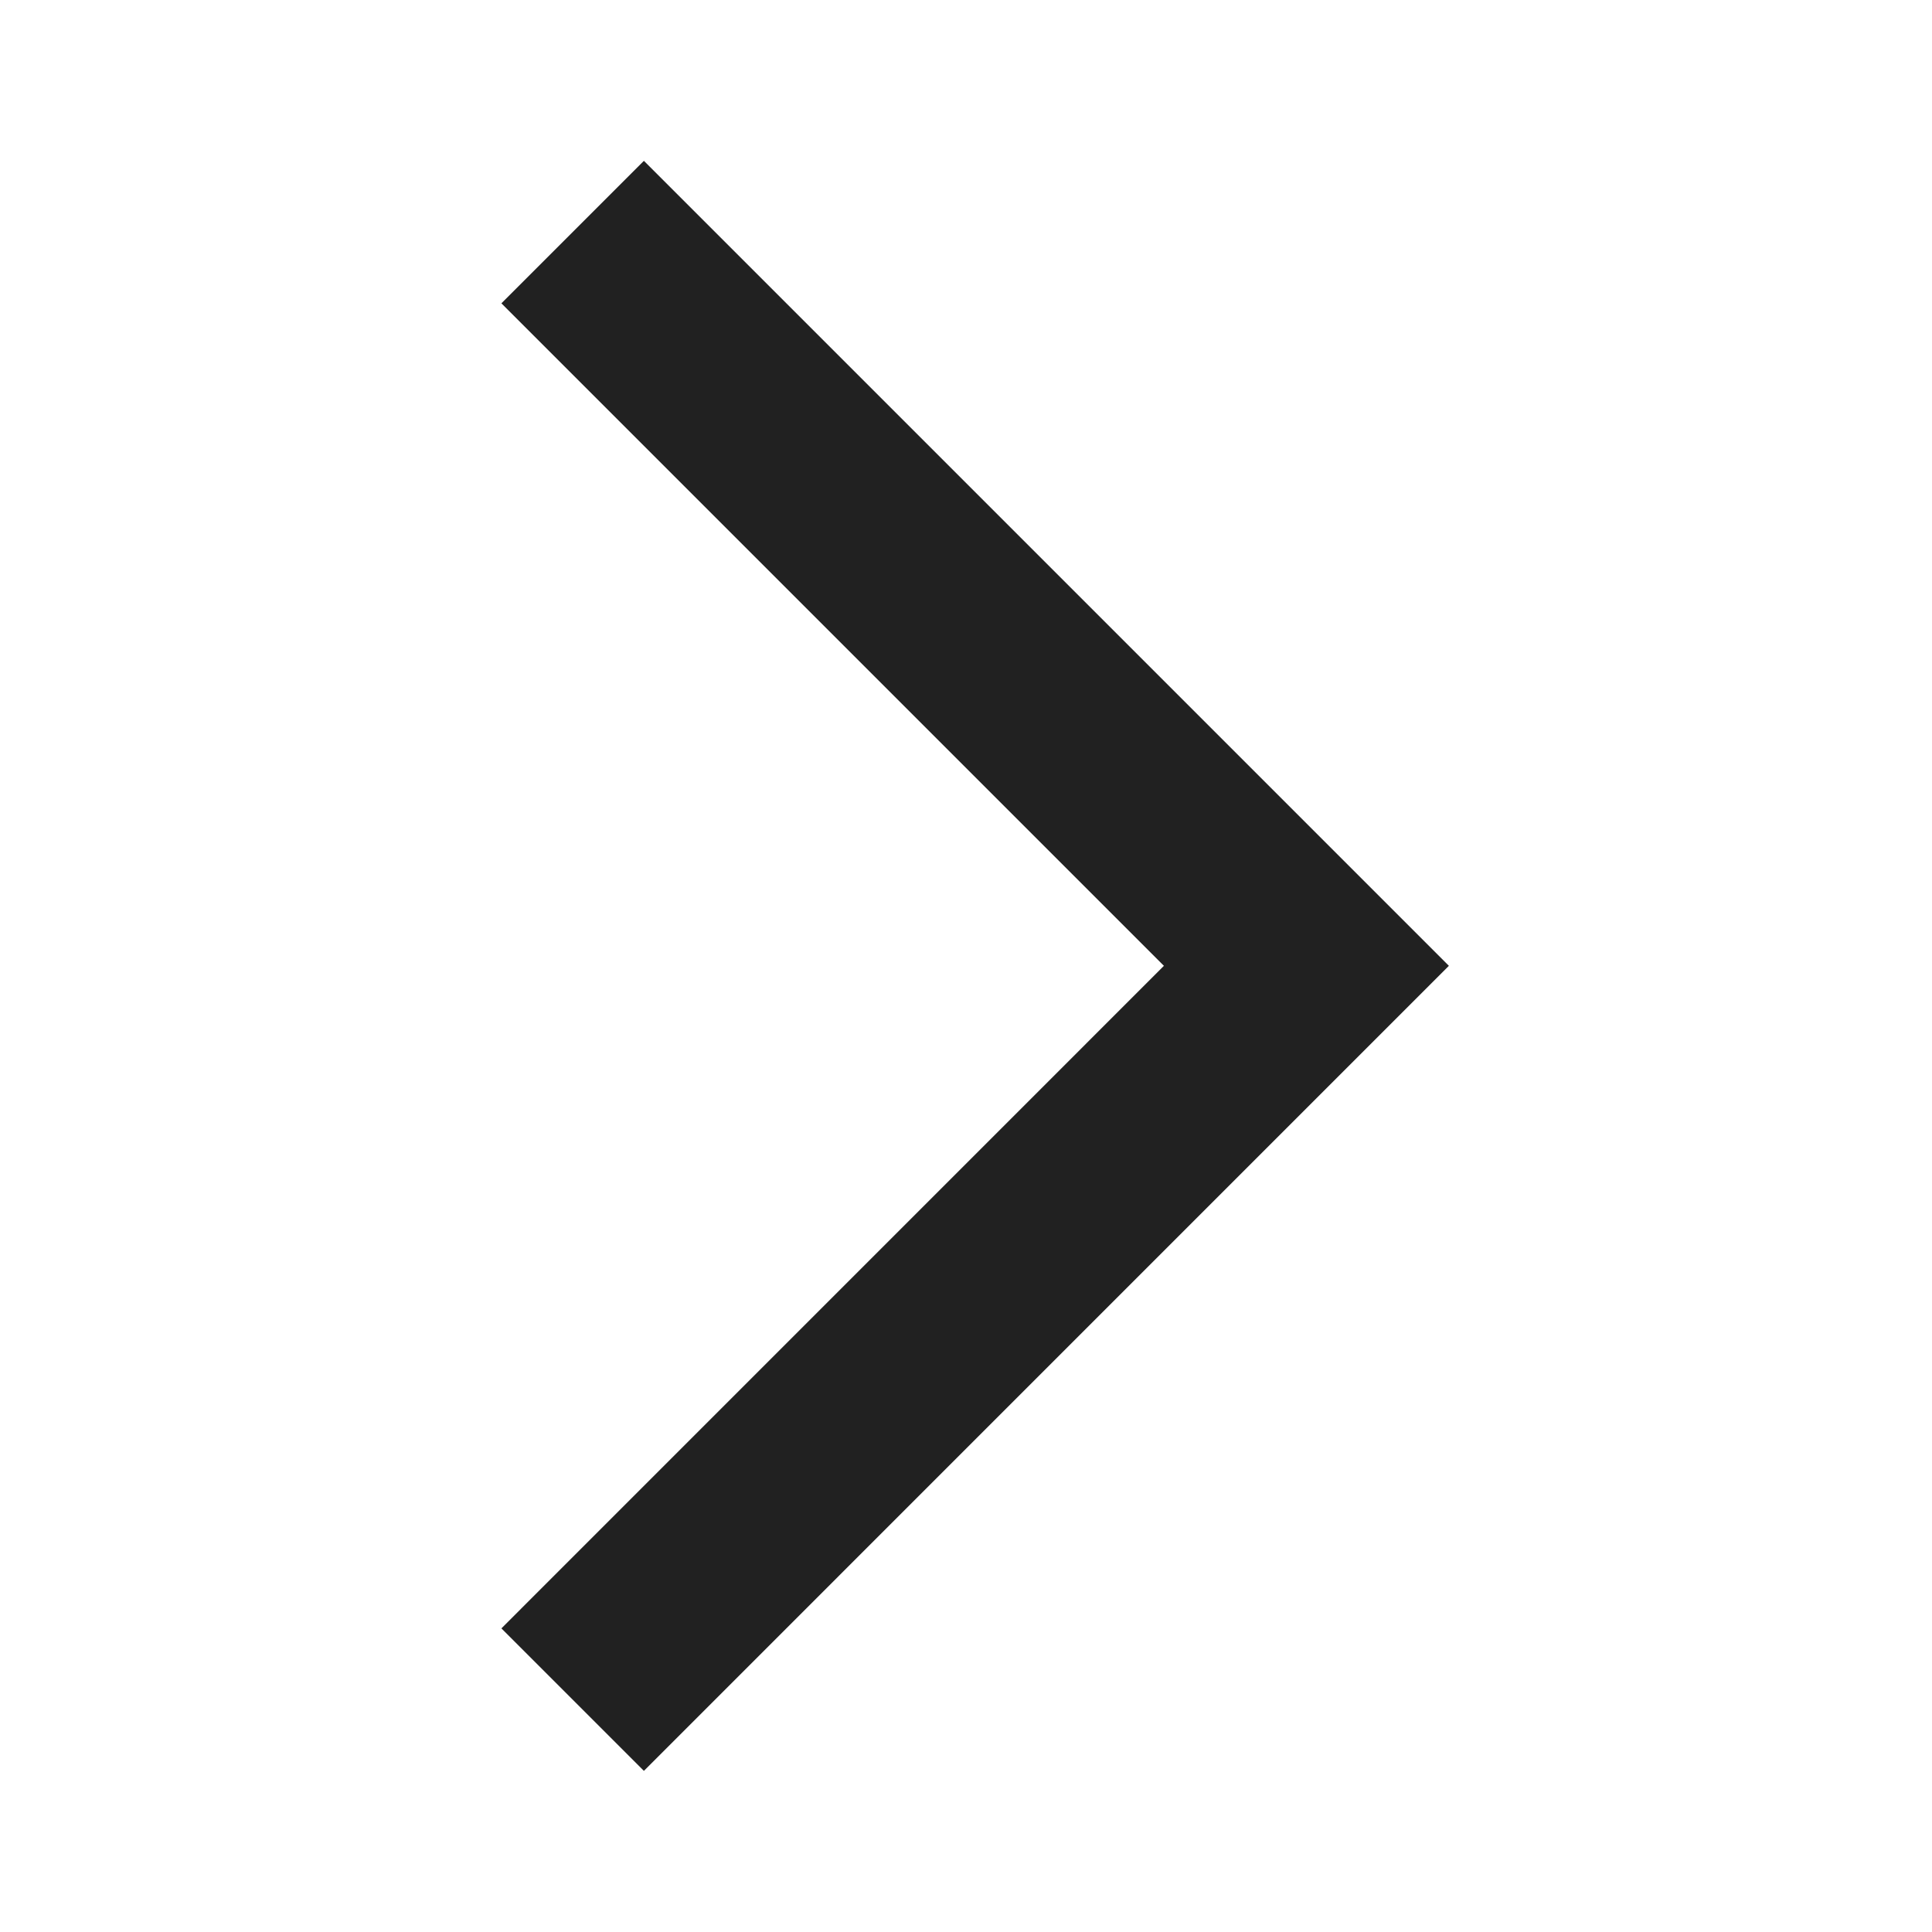
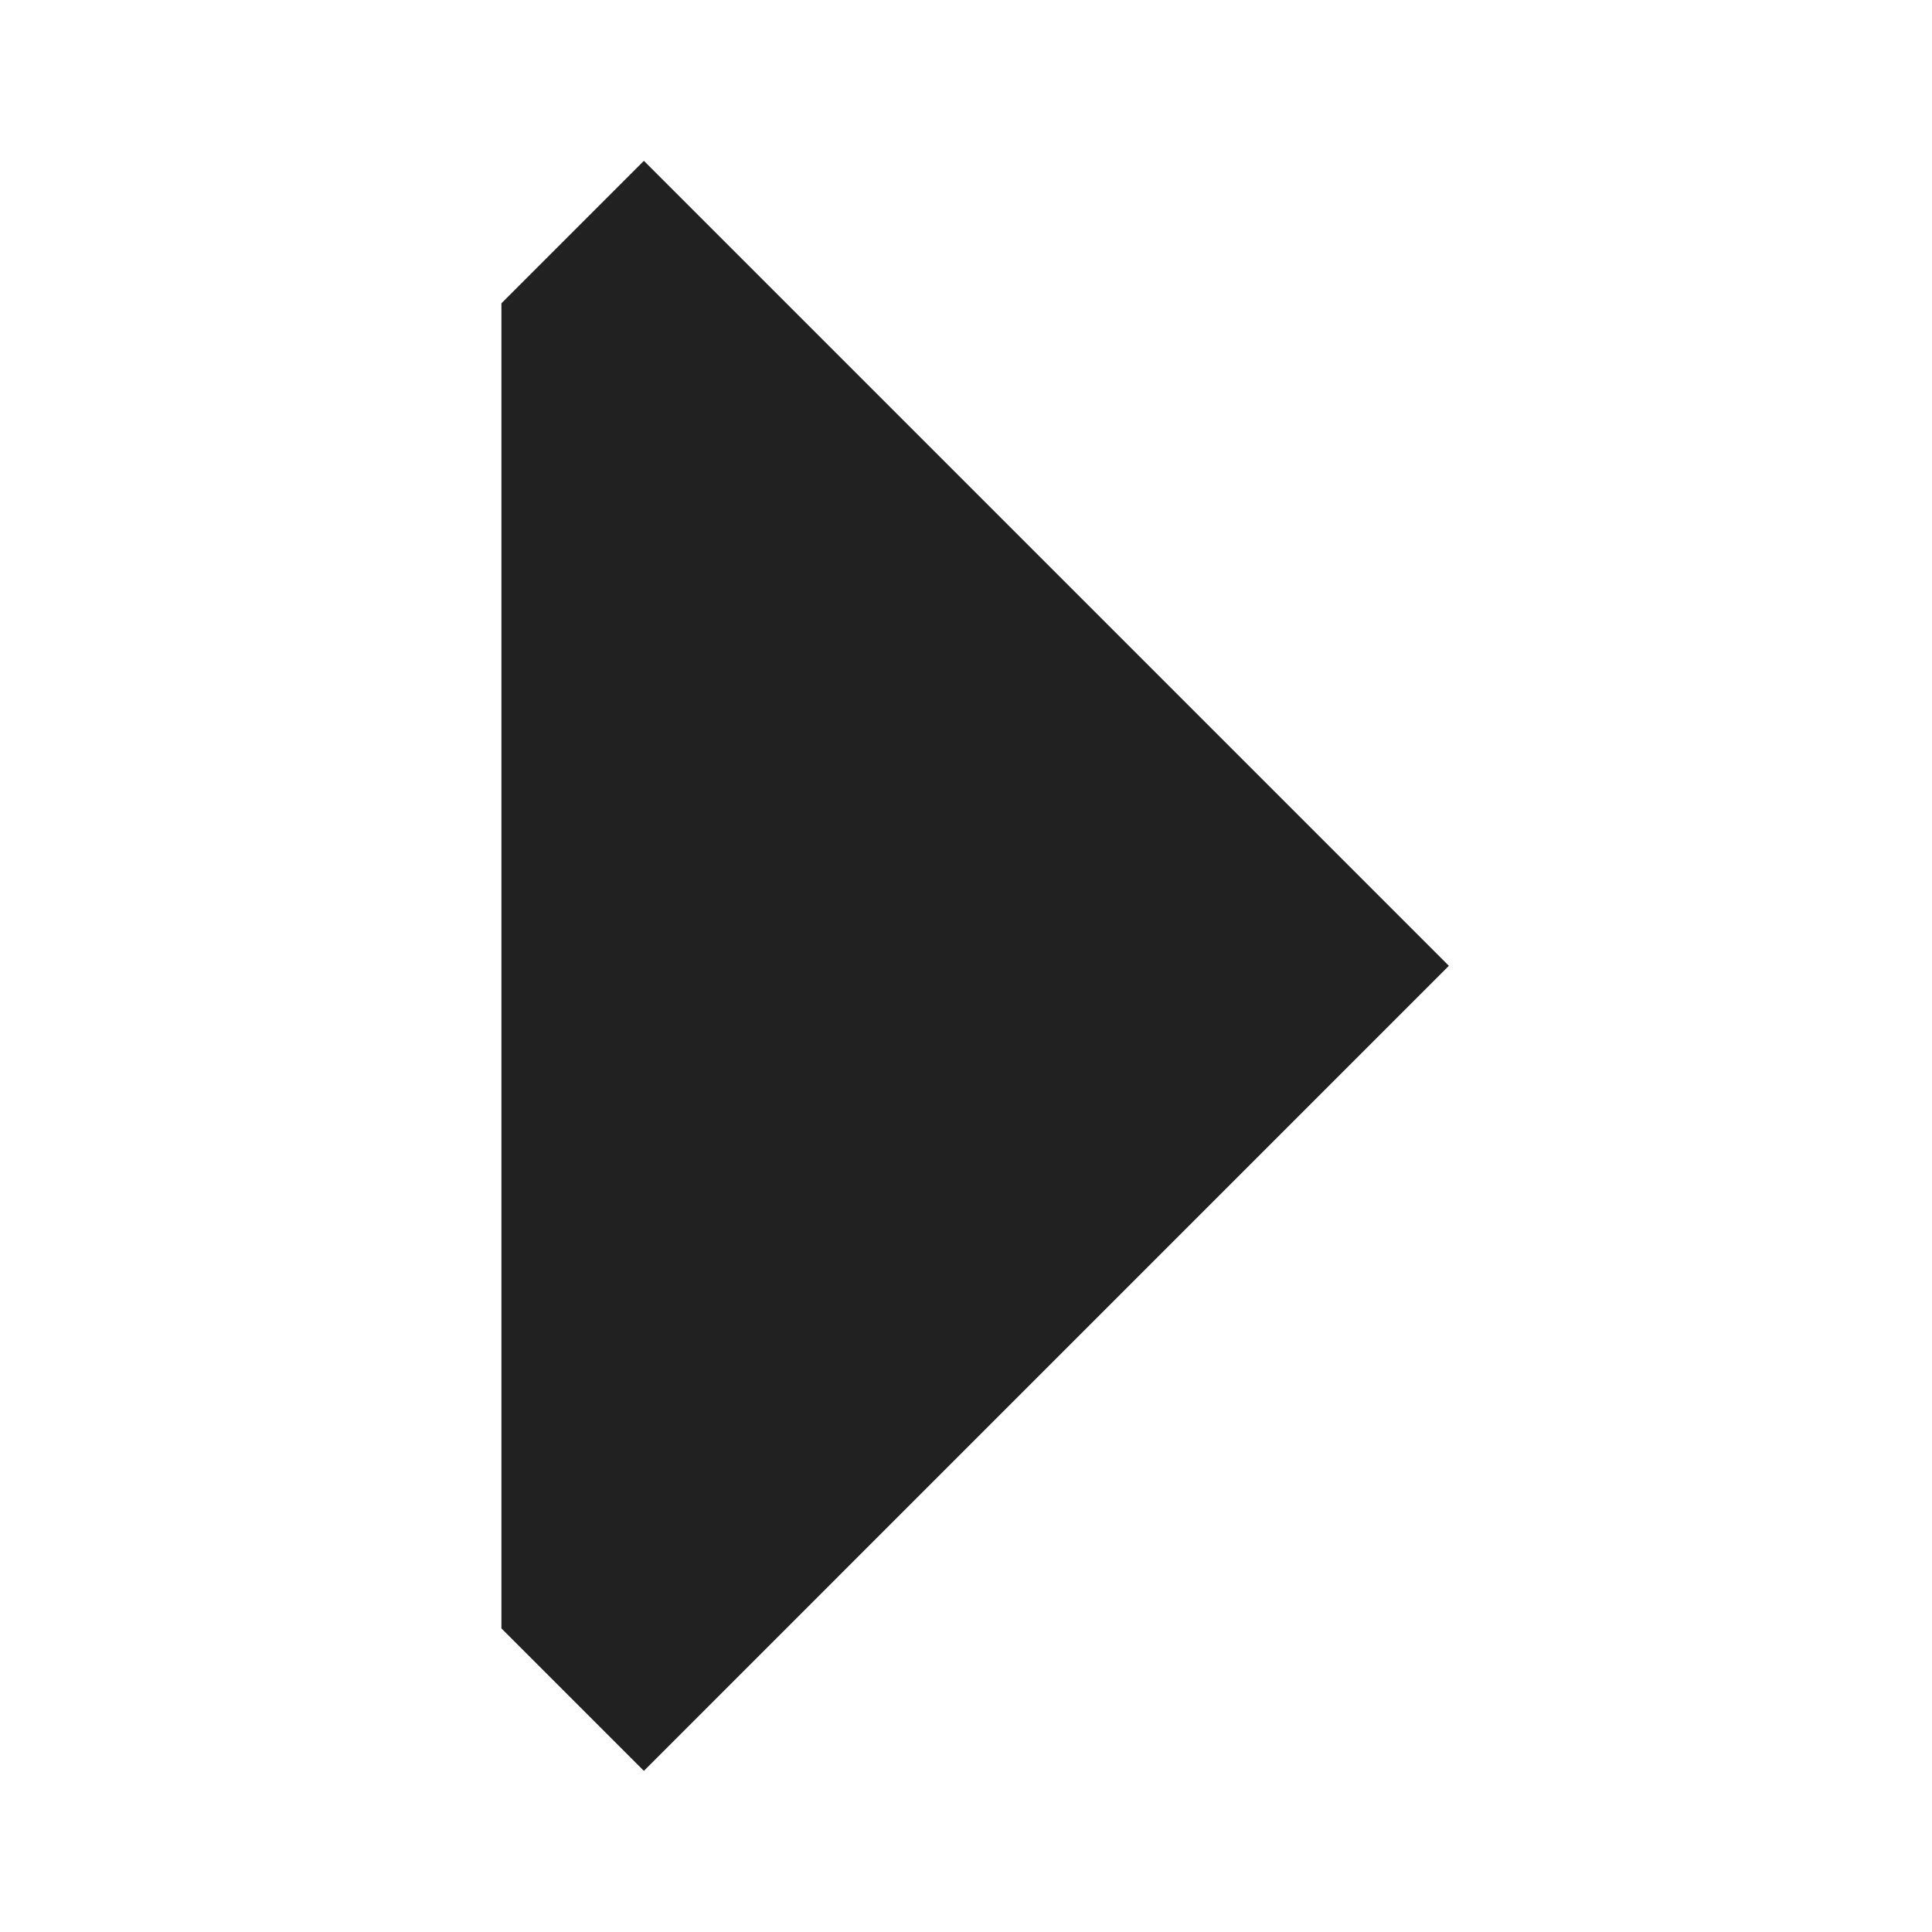
<svg xmlns="http://www.w3.org/2000/svg" width="32" height="32" viewBox="0 0 32 32" fill="none">
-   <path d="M8.305 26.971L10.665 29.331L23.998 15.997L10.665 2.664L8.305 5.024L19.278 15.997L8.305 26.971Z" fill="black" fill-opacity="0.87" />
+   <path d="M8.305 26.971L10.665 29.331L23.998 15.997L10.665 2.664L8.305 5.024L8.305 26.971Z" fill="black" fill-opacity="0.87" />
</svg>